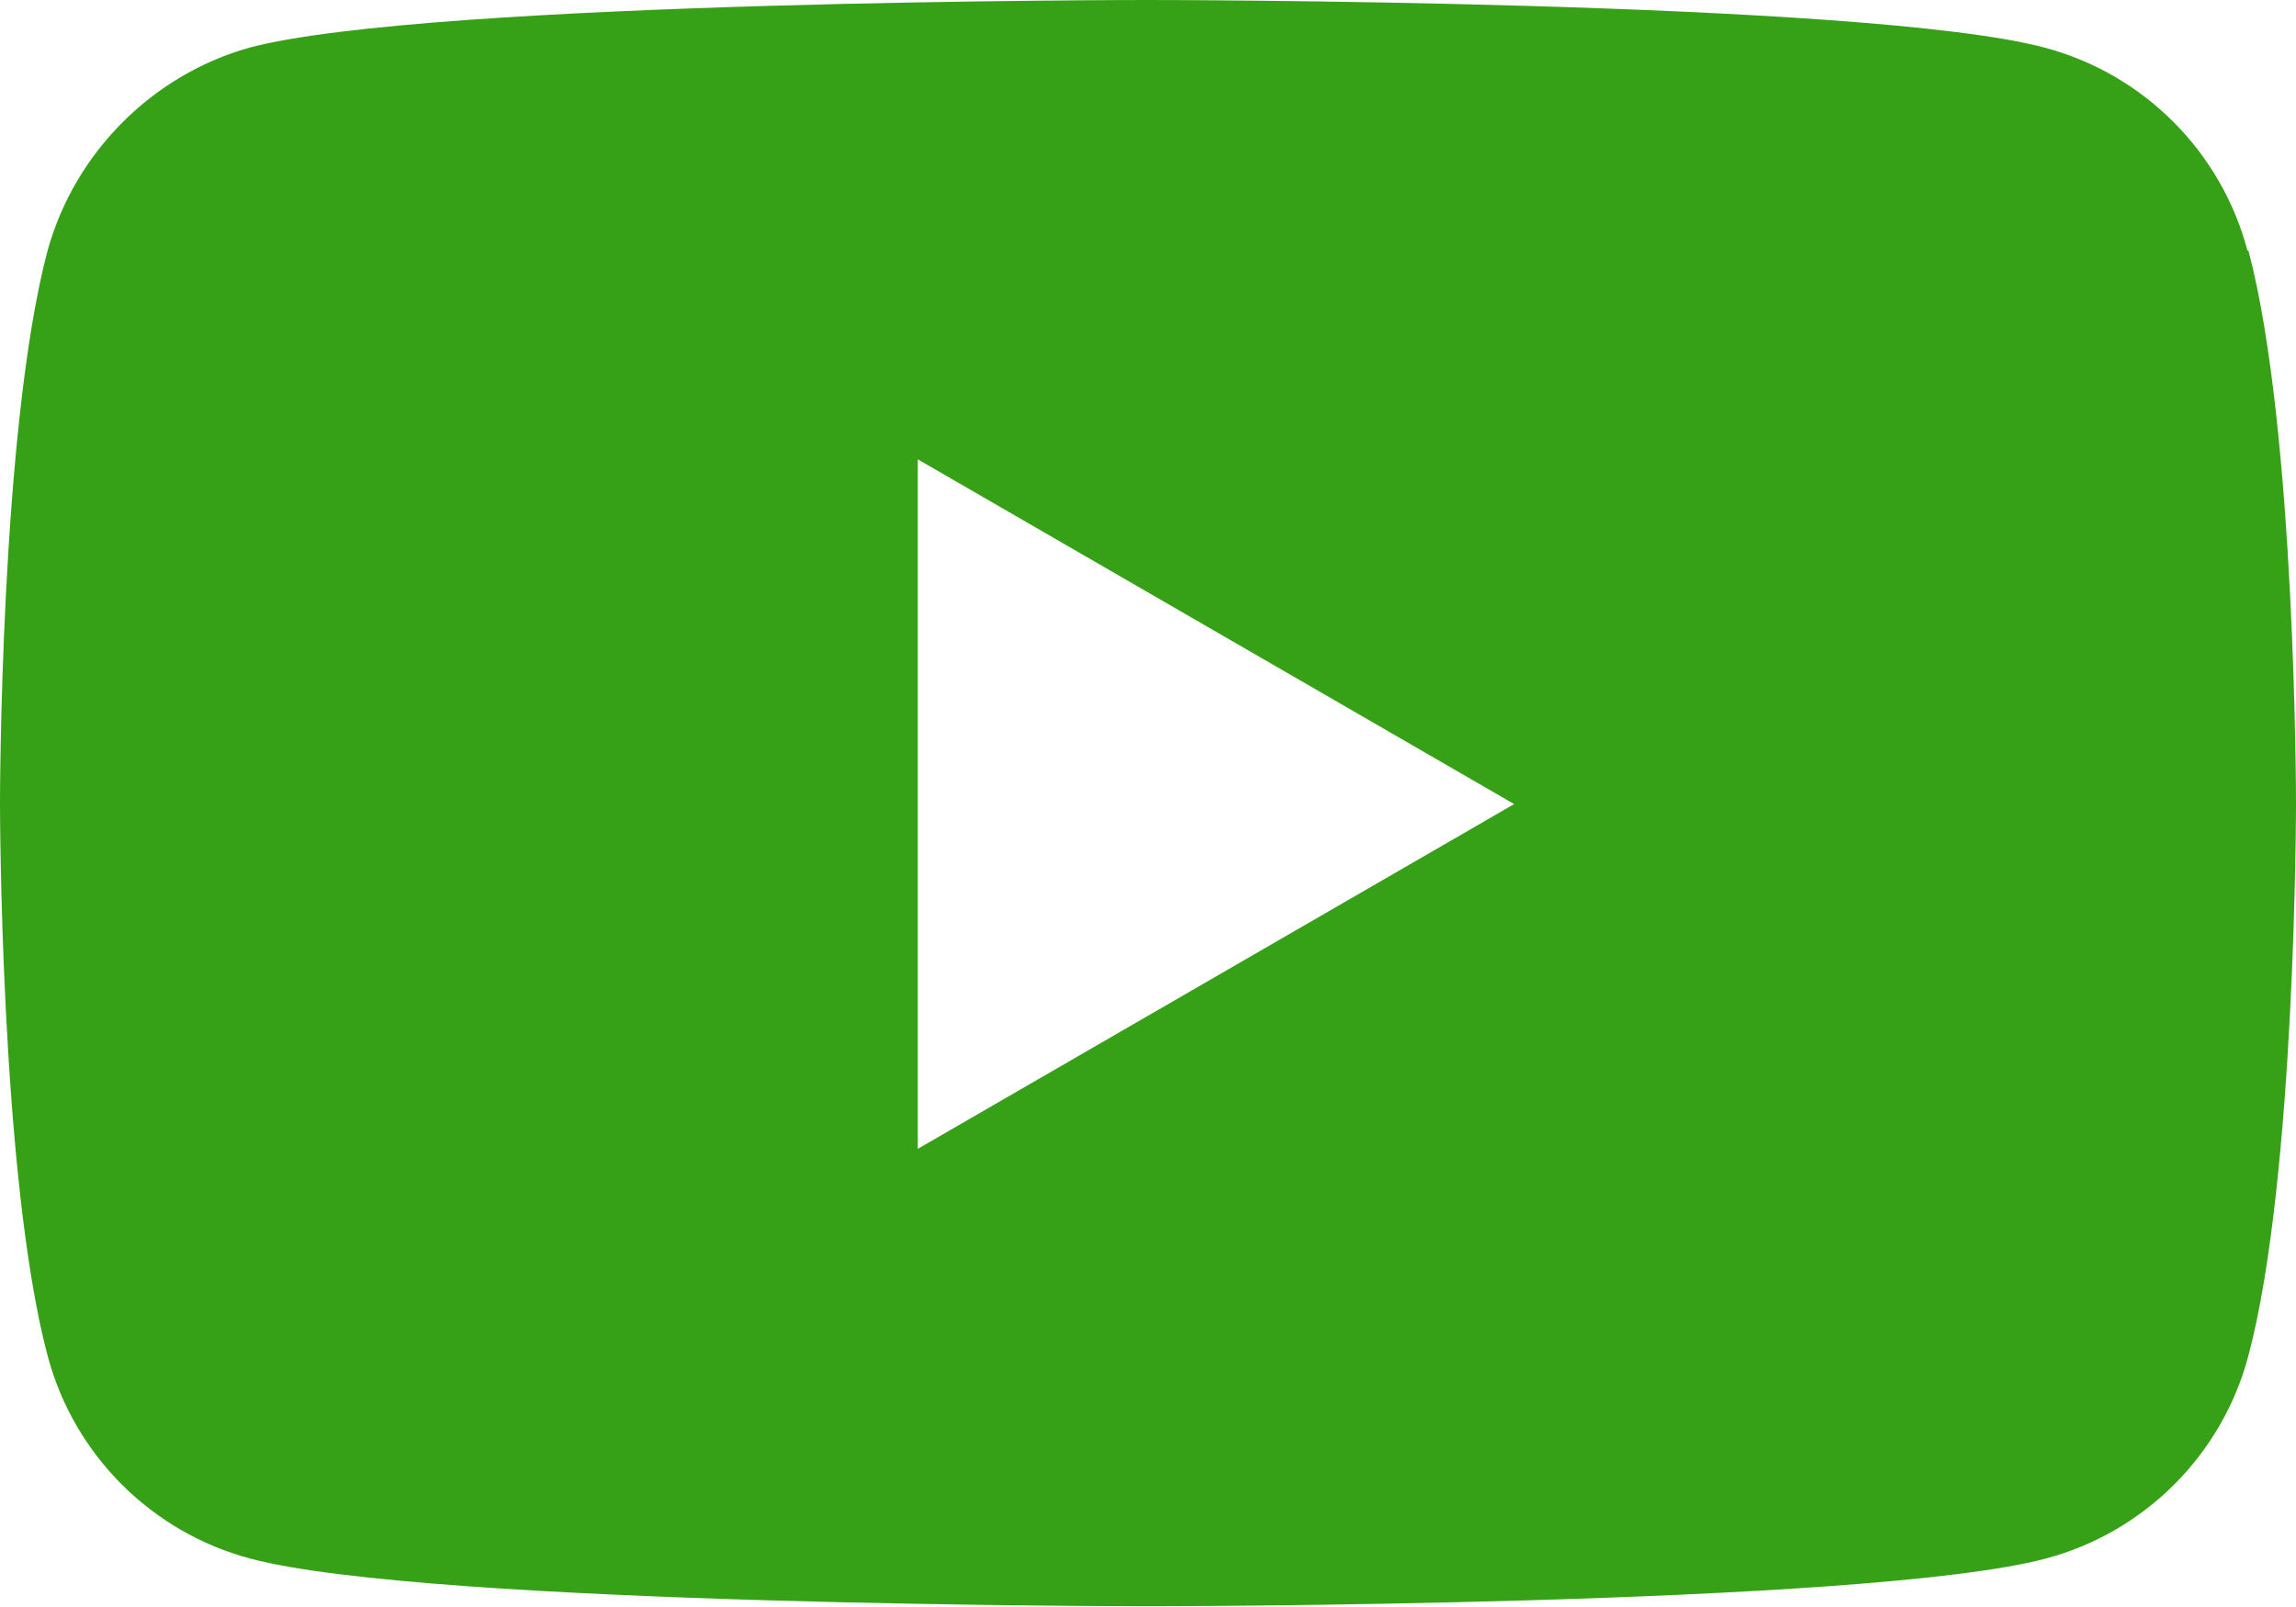
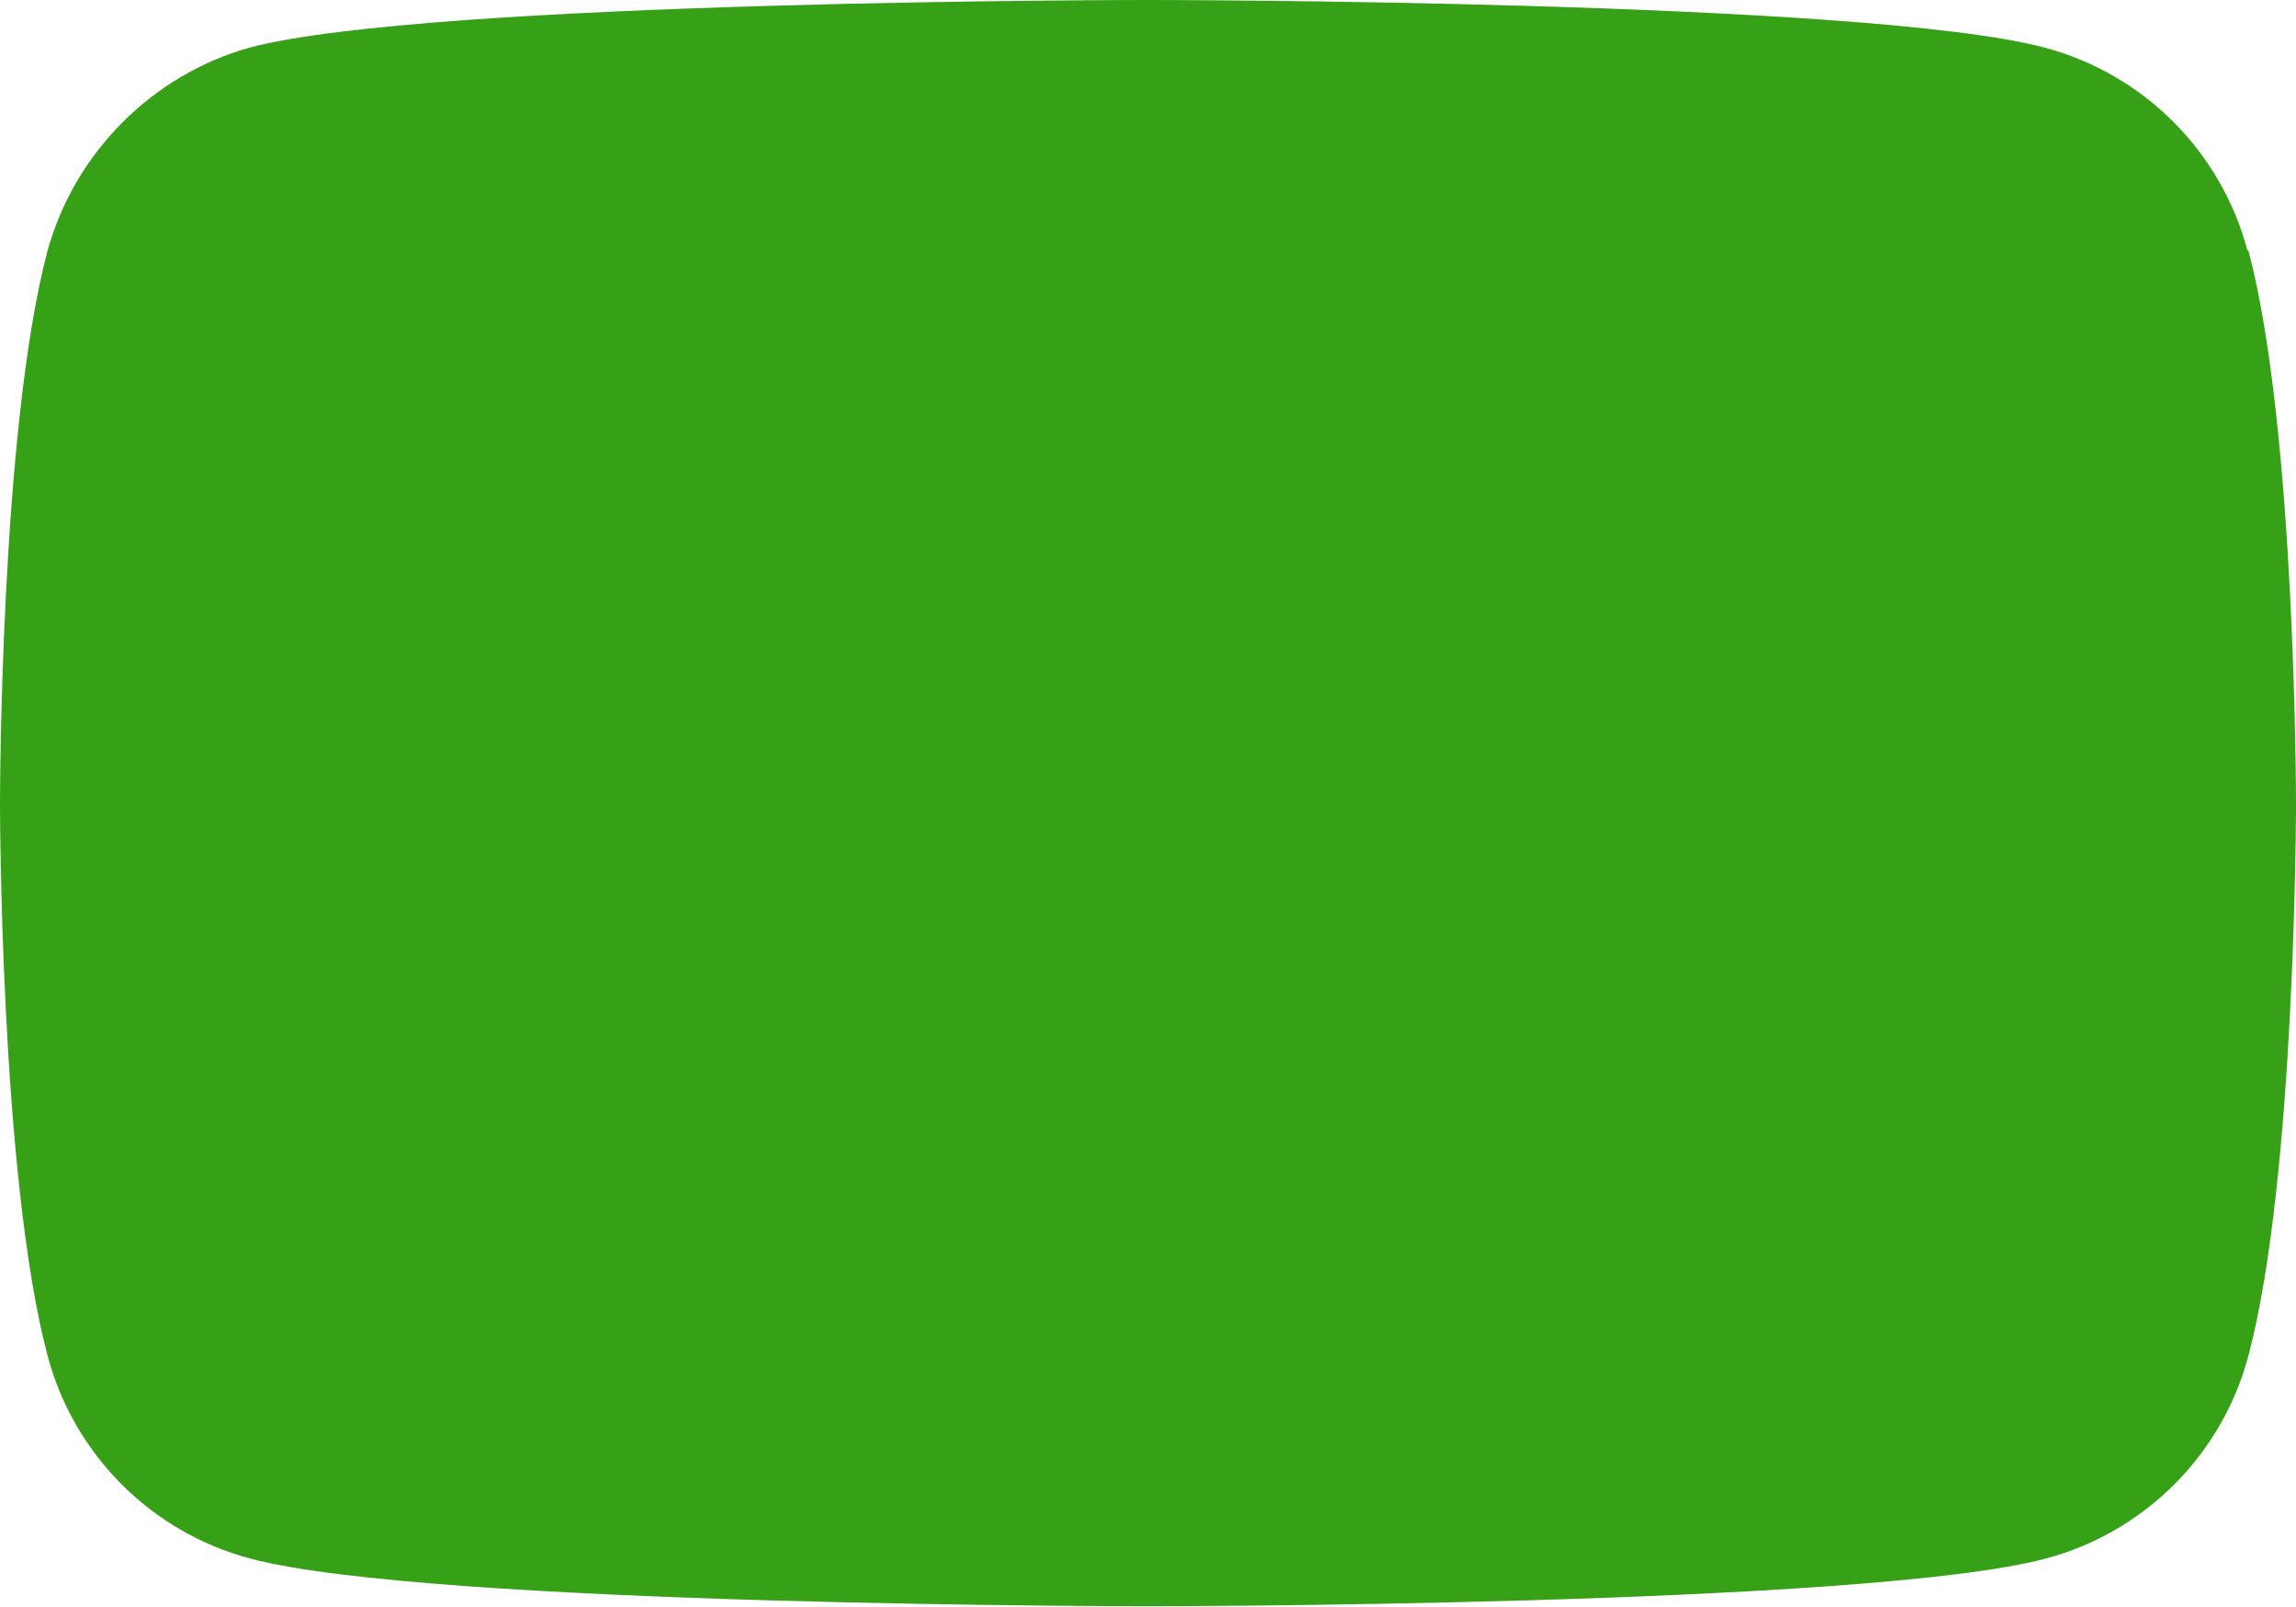
<svg xmlns="http://www.w3.org/2000/svg" id="_レイヤー_2" data-name="レイヤー 2" viewBox="0 0 23.64 16.55">
  <defs>
    <style>
      .cls-1 {
        fill: #36a016;
        stroke-width: 0px;
      }
    </style>
  </defs>
  <g id="_レイヤー_13" data-name="レイヤー 13">
-     <path class="cls-1" d="m23.14,2.58c-.27-1.02-1.07-1.82-2.09-2.09-1.84-.49-9.24-.49-9.24-.49,0,0-7.39,0-9.24.49C1.57.77.77,1.57.49,2.58c-.49,1.84-.49,5.69-.49,5.69,0,0,0,3.85.49,5.69.27,1.02,1.07,1.82,2.09,2.09,1.84.49,9.24.49,9.24.49,0,0,7.39,0,9.24-.49,1.02-.27,1.82-1.07,2.09-2.09.49-1.84.49-5.69.49-5.69,0,0,0-3.85-.49-5.69Zm-13.69,9.24v-7.09l6.14,3.55-6.14,3.55Z" />
+     <path class="cls-1" d="m23.14,2.58c-.27-1.02-1.07-1.82-2.09-2.09-1.84-.49-9.24-.49-9.24-.49,0,0-7.39,0-9.24.49C1.57.77.77,1.57.49,2.58c-.49,1.84-.49,5.69-.49,5.69,0,0,0,3.85.49,5.69.27,1.02,1.07,1.82,2.09,2.09,1.84.49,9.24.49,9.24.49,0,0,7.39,0,9.24-.49,1.02-.27,1.82-1.07,2.09-2.09.49-1.84.49-5.69.49-5.69,0,0,0-3.85-.49-5.69Zm-13.69,9.24v-7.09Z" />
  </g>
</svg>